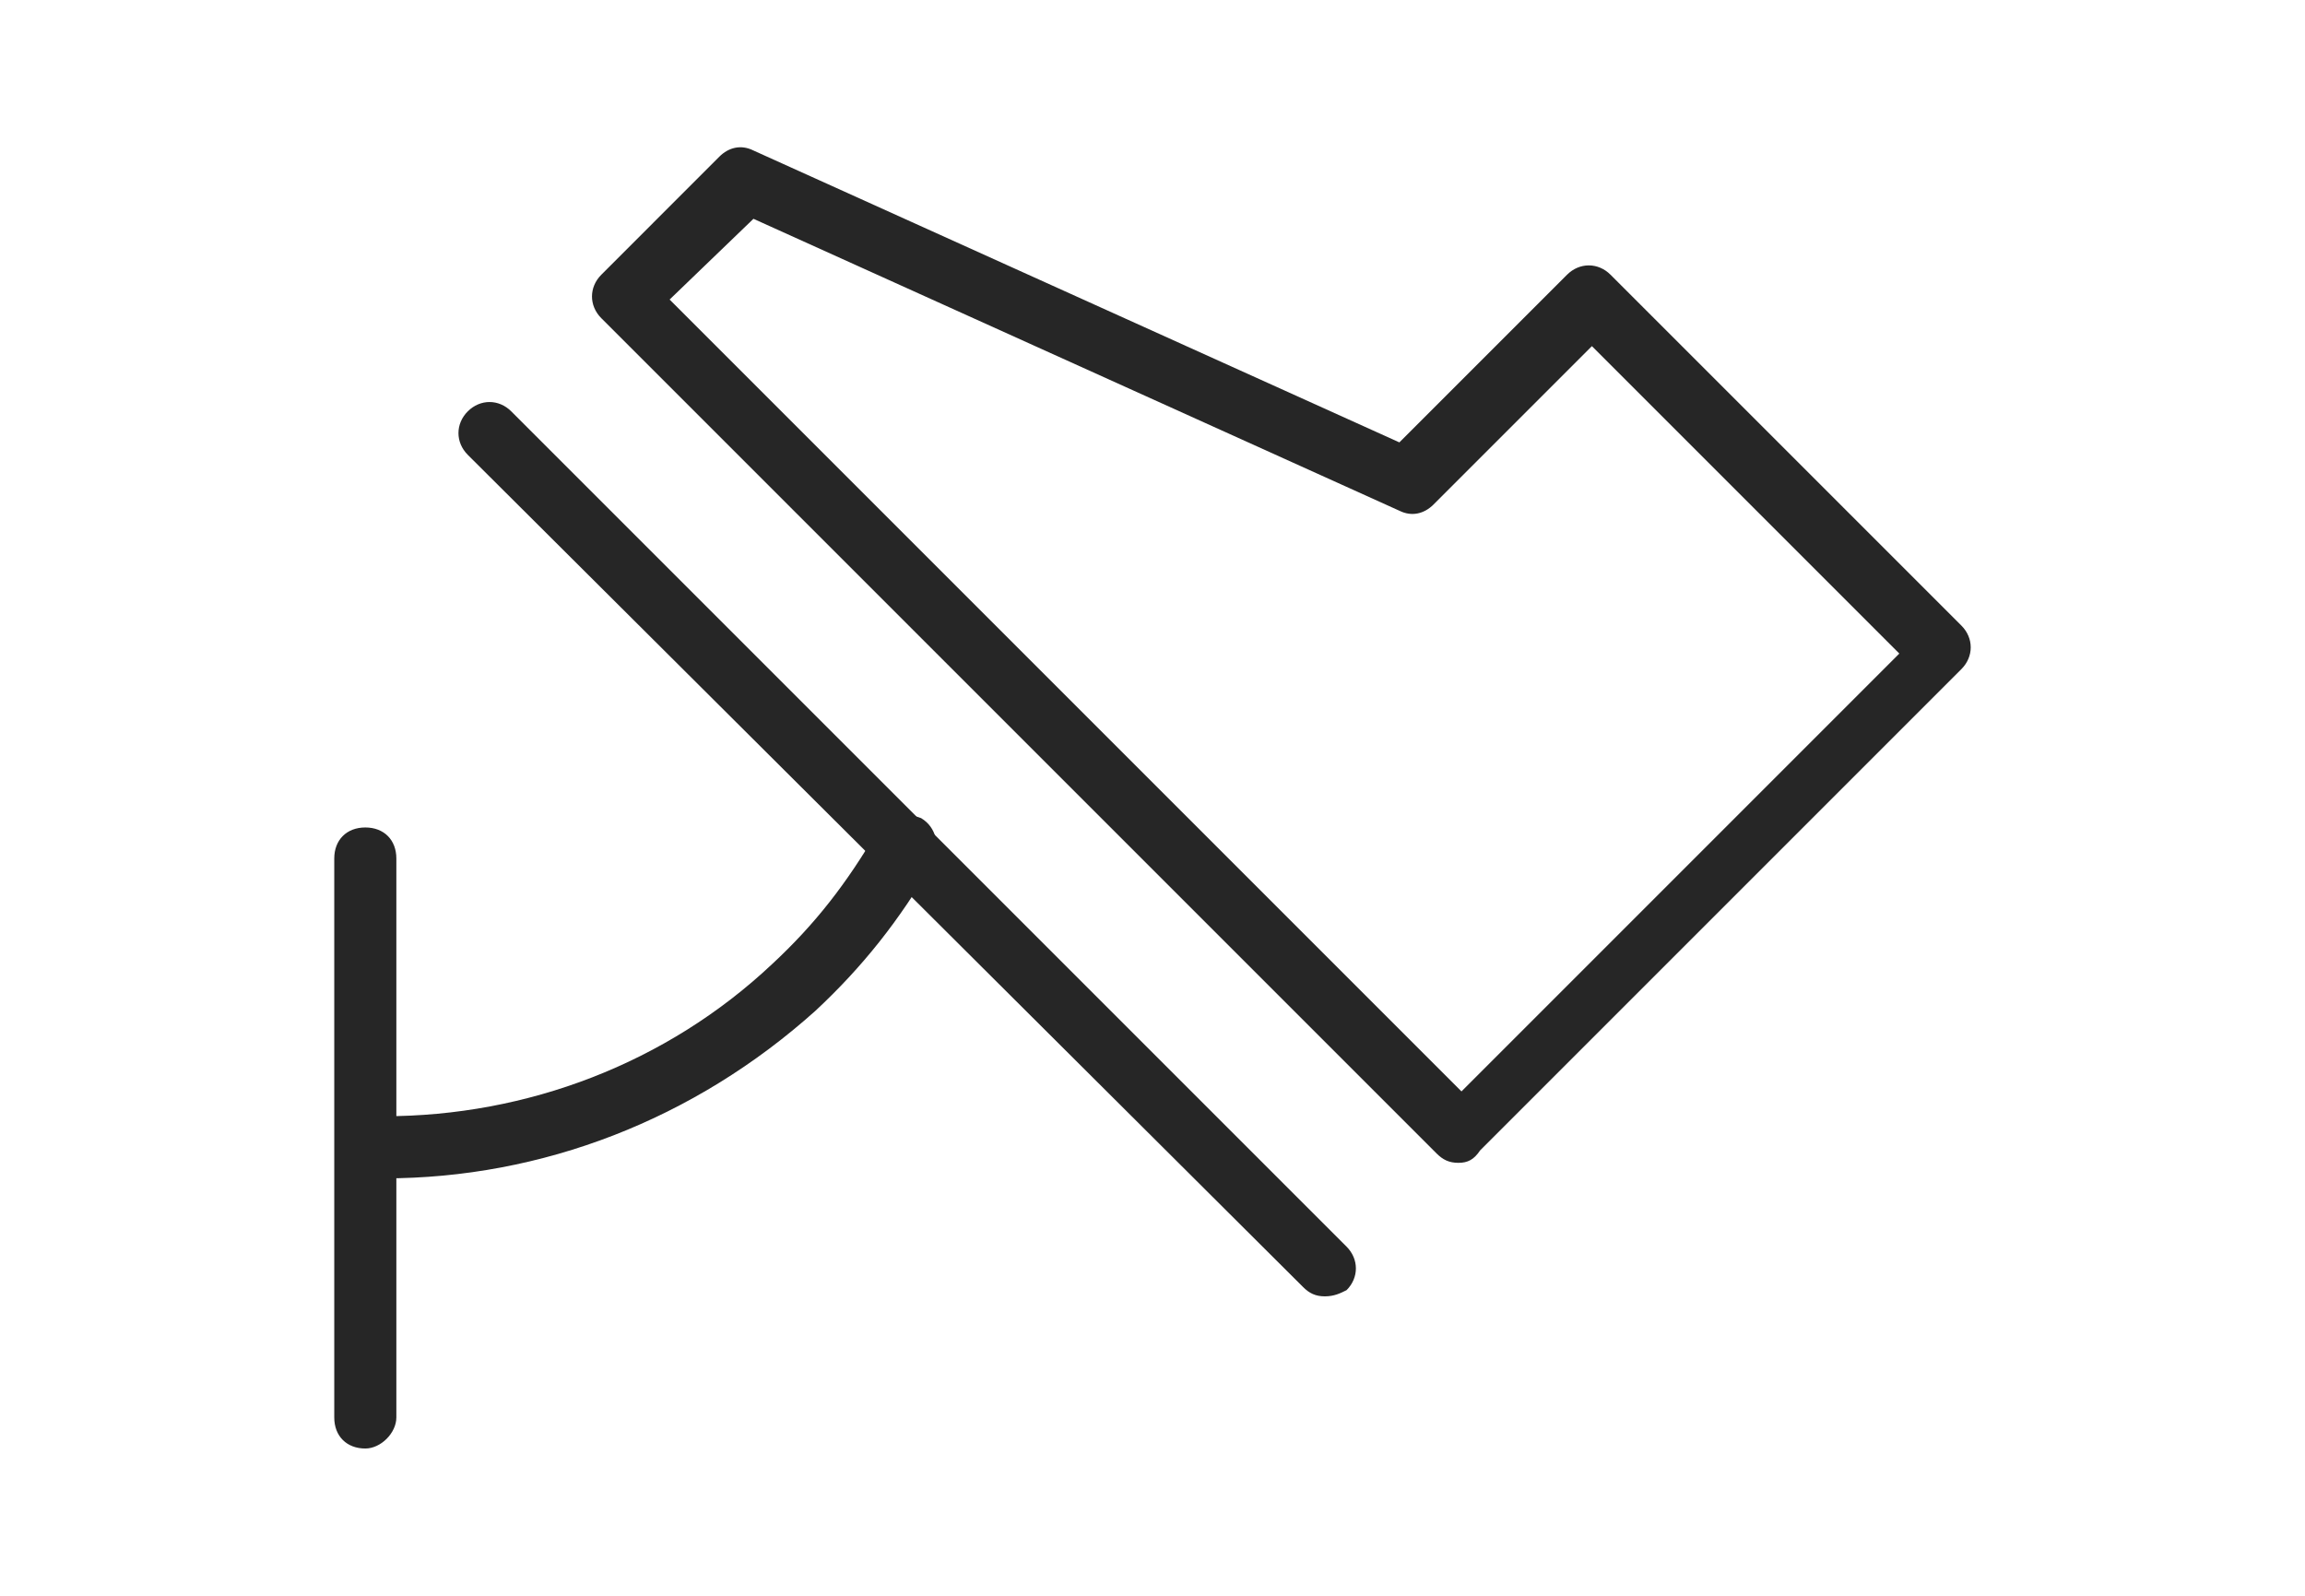
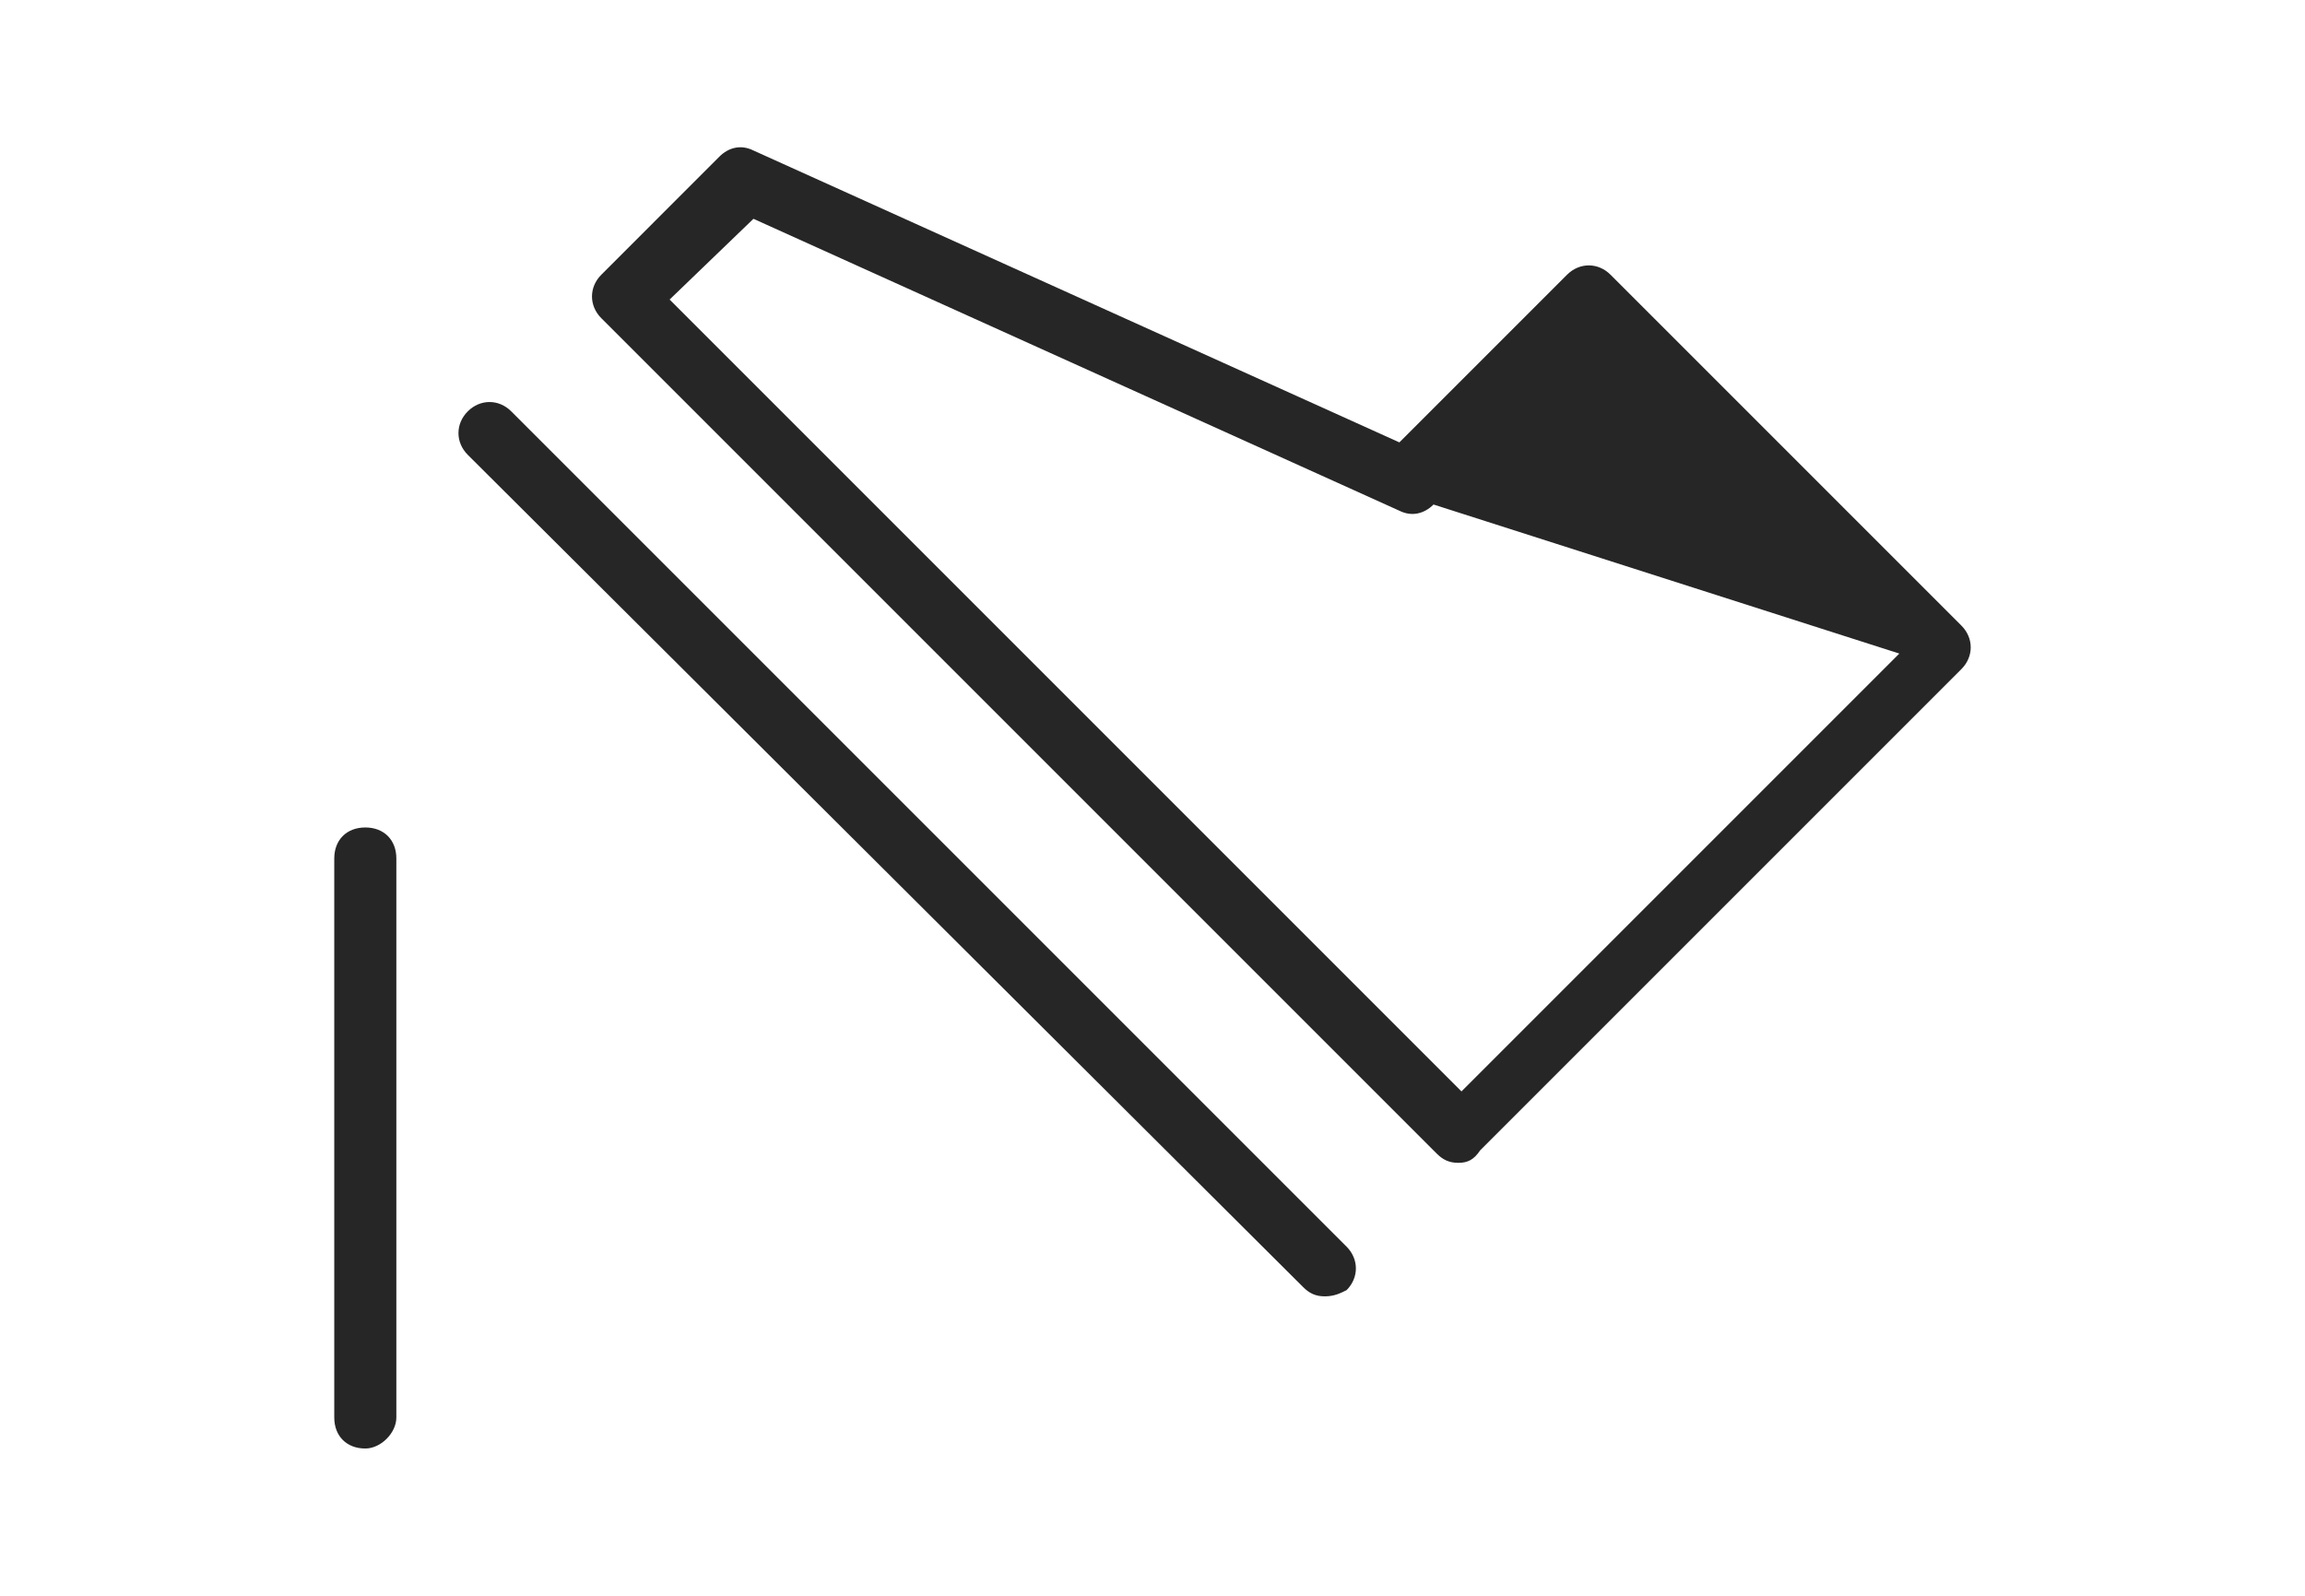
<svg xmlns="http://www.w3.org/2000/svg" width="65" height="45" viewBox="0 0 65 45" fill="none">
-   <path d="M10.827 33.229C10.302 33.229 9.952 32.879 9.952 32.353C9.952 31.828 10.302 31.477 10.827 31.477C14.855 31.477 18.796 29.989 21.773 27.187C22.999 26.048 23.875 24.91 24.75 23.421C25.013 22.983 25.538 22.896 25.976 23.071C26.414 23.334 26.502 23.859 26.327 24.297C25.363 25.961 24.313 27.274 22.999 28.5C19.584 31.565 15.293 33.229 10.827 33.229Z" fill="#262626" />
-   <path d="M41.125 32.791C40.863 32.791 40.688 32.703 40.512 32.528L16.957 8.973C16.606 8.622 16.606 8.097 16.957 7.747L20.284 4.419C20.547 4.156 20.897 4.069 21.247 4.244L39.462 12.475L44.19 7.747C44.541 7.396 45.066 7.396 45.416 7.747L55.311 17.642C55.661 17.992 55.661 18.517 55.311 18.868L41.738 32.441C41.563 32.703 41.388 32.791 41.125 32.791ZM18.883 8.447L41.213 30.777L53.56 18.43L44.891 9.761L40.425 14.227C40.162 14.489 39.812 14.577 39.462 14.402L21.247 6.17L18.883 8.447Z" fill="#262626" />
+   <path d="M41.125 32.791C40.863 32.791 40.688 32.703 40.512 32.528L16.957 8.973C16.606 8.622 16.606 8.097 16.957 7.747L20.284 4.419C20.547 4.156 20.897 4.069 21.247 4.244L39.462 12.475L44.19 7.747C44.541 7.396 45.066 7.396 45.416 7.747L55.311 17.642C55.661 17.992 55.661 18.517 55.311 18.868L41.738 32.441C41.563 32.703 41.388 32.791 41.125 32.791ZM18.883 8.447L41.213 30.777L53.56 18.43L40.425 14.227C40.162 14.489 39.812 14.577 39.462 14.402L21.247 6.17L18.883 8.447Z" fill="#262626" />
  <path d="M37.36 36.556C37.097 36.556 36.922 36.469 36.747 36.294L13.191 12.826C12.841 12.475 12.841 11.95 13.191 11.6C13.542 11.249 14.067 11.249 14.417 11.6L37.973 35.155C38.323 35.506 38.323 36.031 37.973 36.381C37.798 36.469 37.623 36.556 37.36 36.556Z" fill="#262626" />
  <path d="M10.302 40.847C9.776 40.847 9.426 40.497 9.426 39.971V24.209C9.426 23.684 9.776 23.334 10.302 23.334C10.827 23.334 11.177 23.684 11.177 24.209V39.971C11.177 40.409 10.739 40.847 10.302 40.847Z" fill="#262626" />
</svg>